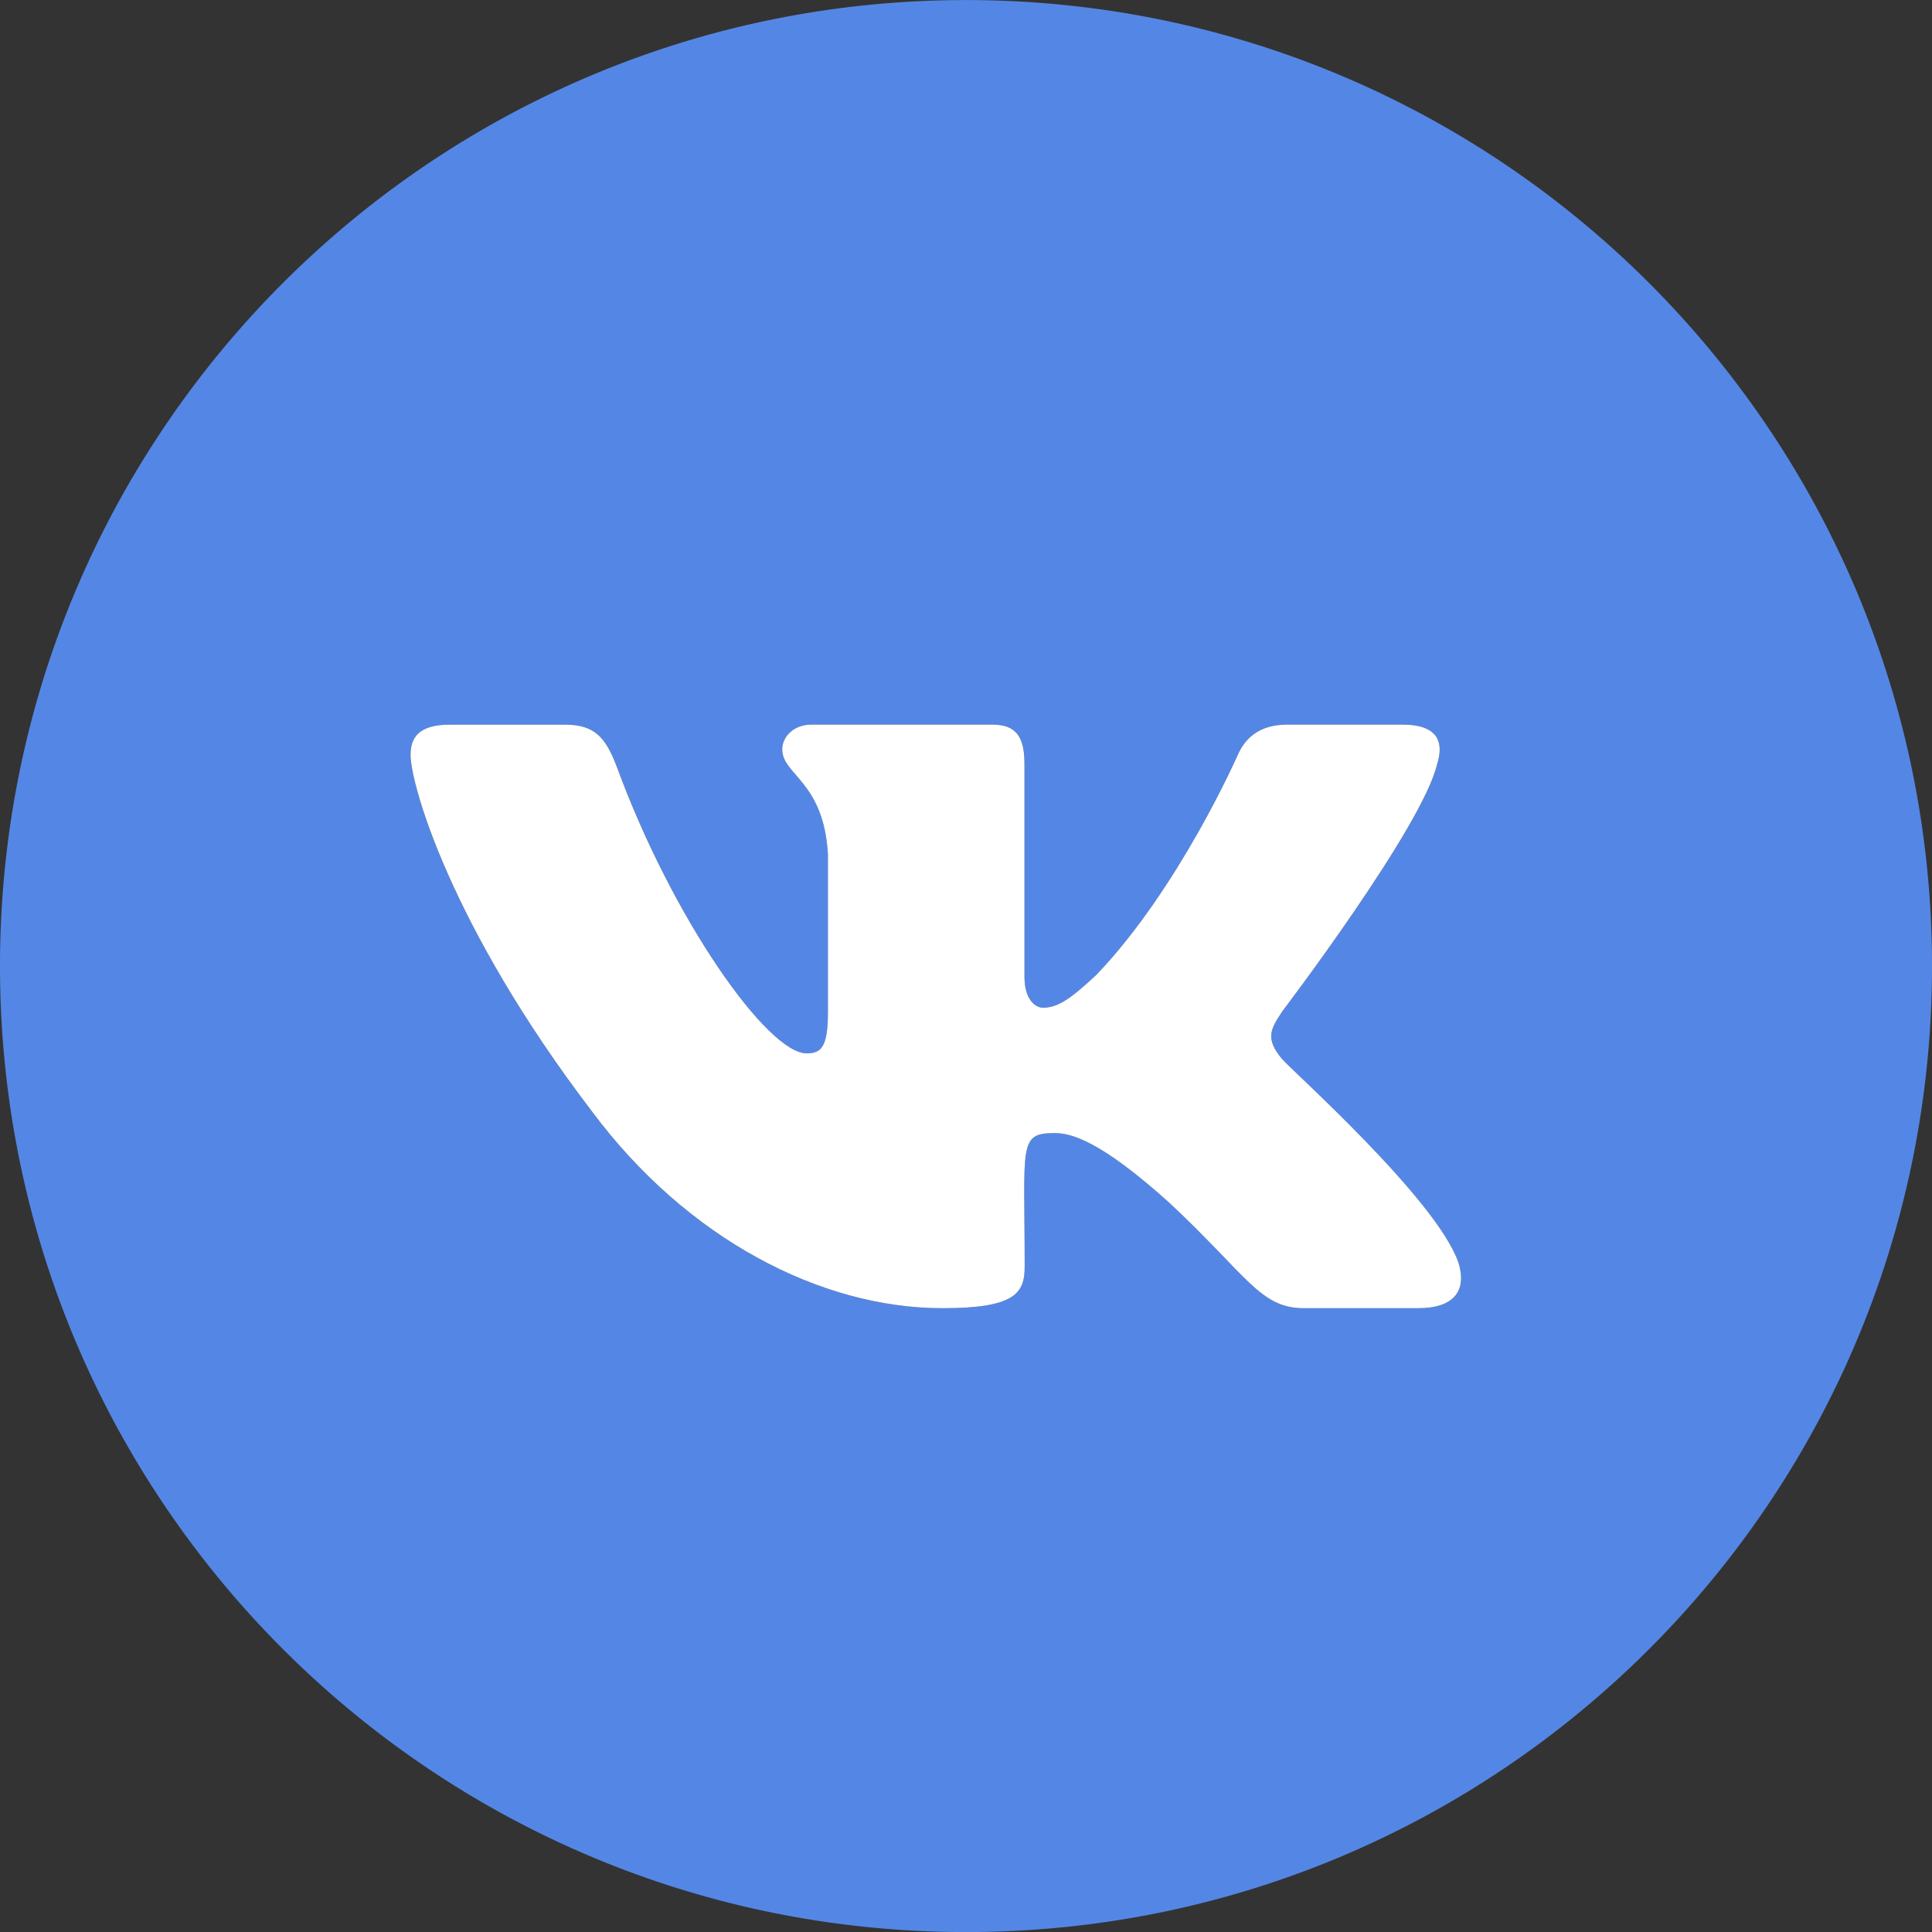
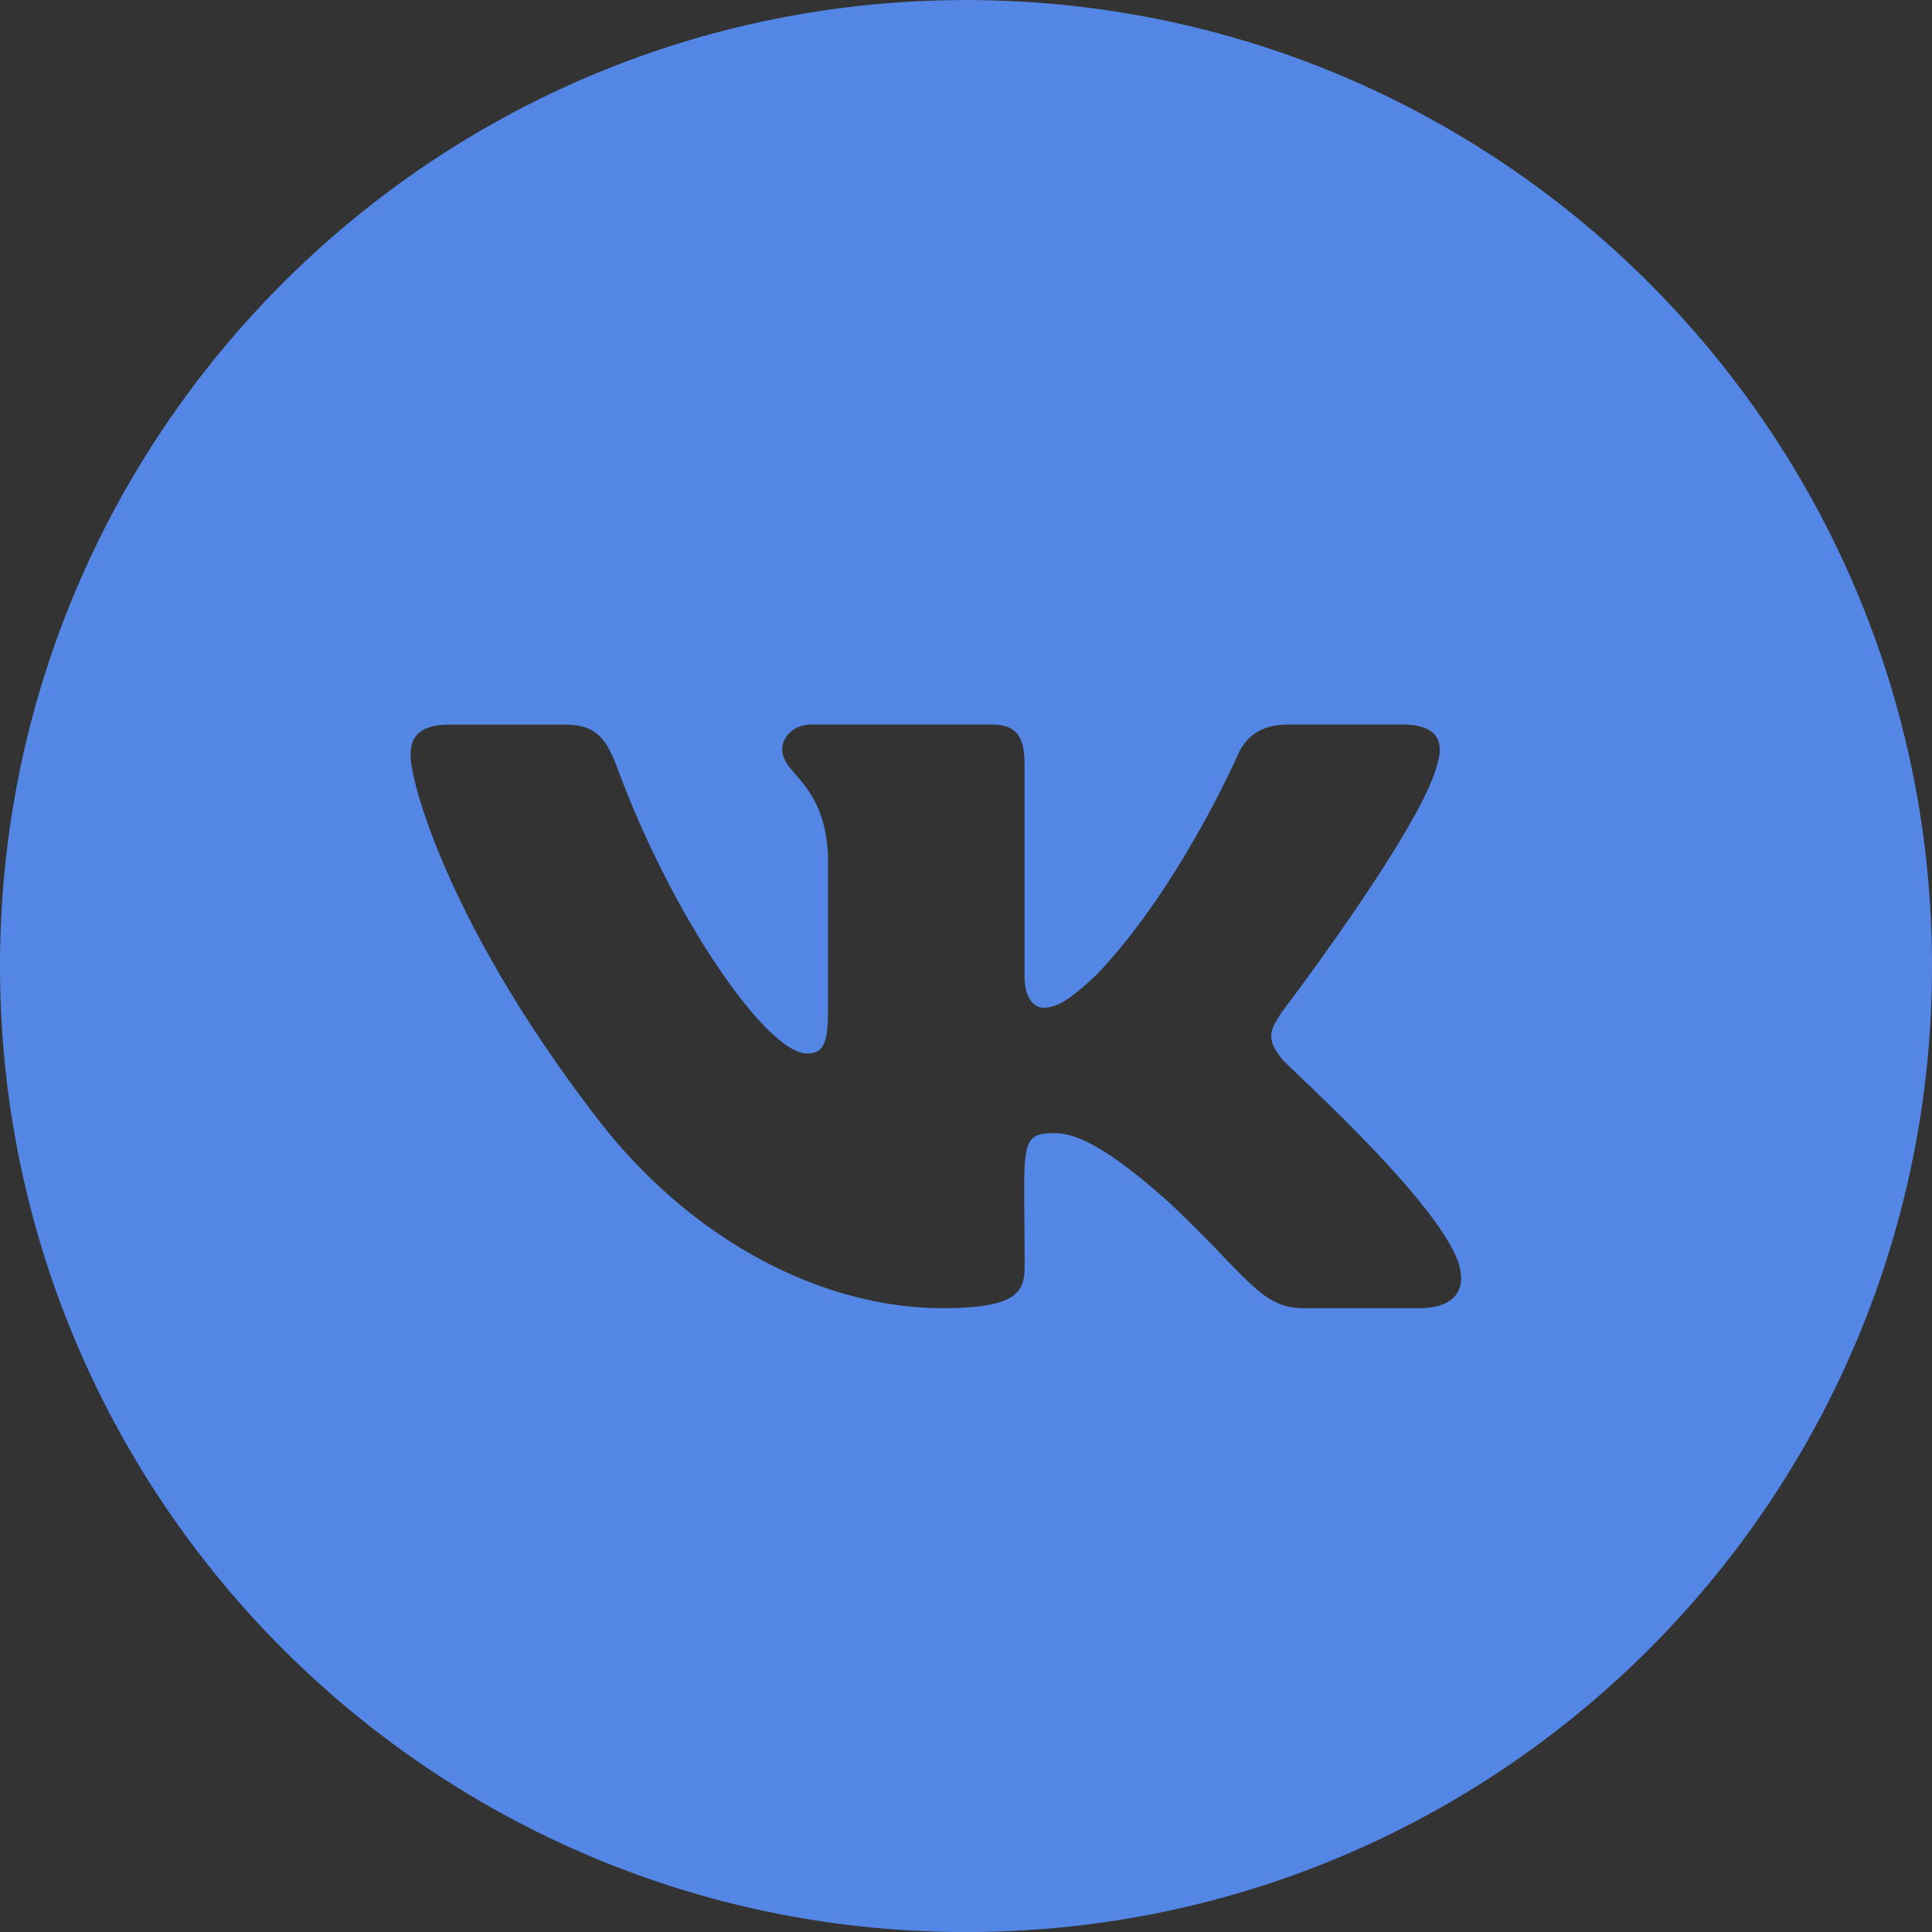
<svg xmlns="http://www.w3.org/2000/svg" width="32" height="32" viewBox="0 0 32 32" fill="none">
  <rect x="0" y="0" width="32" height="32" fill="#333333" stroke="none" />
  <path fill-rule="evenodd" clip-rule="evenodd" d="M16 32.001c8.837 0 16-7.163 16-16s-7.163-16-16-16-16 7.163-16 16c0 8.836 7.163 16 16 16zm5.239-15.248c-.201.302-.282.453 0 .791.02.028.127.13.288.284.681.65 2.336 2.232 2.628 3.084.159.502-.116.756-.659.756h-1.902c-.508 0-.764-.267-1.318-.842a22.545 22.545 0 00-.91-.907c-1.132-1.018-1.616-1.15-1.898-1.15-.515 0-.514.137-.501 1.414.002.227.004.49.004.794 0 .436-.148.69-1.36.69-2.015 0-4.23-1.144-5.804-3.255-2.36-3.093-3.007-5.435-3.007-5.906 0-.266.11-.504.652-.504h1.904c.487 0 .67.198.859.69.93 2.538 2.5 4.756 3.146 4.756.243 0 .353-.106.353-.68v-2.622c-.044-.747-.323-1.07-.53-1.31-.127-.147-.227-.263-.227-.427 0-.197.181-.408.485-.408h2.991c.401 0 .537.202.537.655v3.525c0 .378.185.51.303.51.242 0 .446-.132.889-.546 1.37-1.431 2.339-3.64 2.339-3.64.12-.266.342-.504.827-.504h1.902c.575 0 .694.277.575.655h-.001c-.24 1.037-2.562 4.093-2.565 4.097z" fill="#5487E5" />
-   <path d="M21.238 17.544c-.282-.338-.201-.489 0-.791.003-.004 2.326-3.06 2.565-4.096h.001c.12-.379 0-.656-.575-.656h-1.902c-.484 0-.708.238-.827.505 0 0-.969 2.208-2.34 3.64-.442.413-.646.545-.887.545-.12 0-.304-.132-.304-.51v-3.525c0-.453-.136-.655-.537-.655h-2.991c-.304 0-.485.211-.485.408 0 .43.686.528.757 1.737v2.621c0 .575-.11.68-.353.68-.646 0-2.216-2.217-3.146-4.754-.188-.492-.372-.691-.86-.691H7.452c-.543 0-.652.238-.652.504 0 .471.647 2.813 3.007 5.906 1.574 2.111 3.79 3.256 5.805 3.256 1.211 0 1.36-.255 1.36-.691 0-2.018-.11-2.209.497-2.209.28 0 .765.133 1.896 1.151 1.293 1.208 1.505 1.749 2.229 1.749h1.902c.543 0 .817-.255.66-.756-.362-1.054-2.807-3.223-2.917-3.368z" fill="#fff" />
</svg>